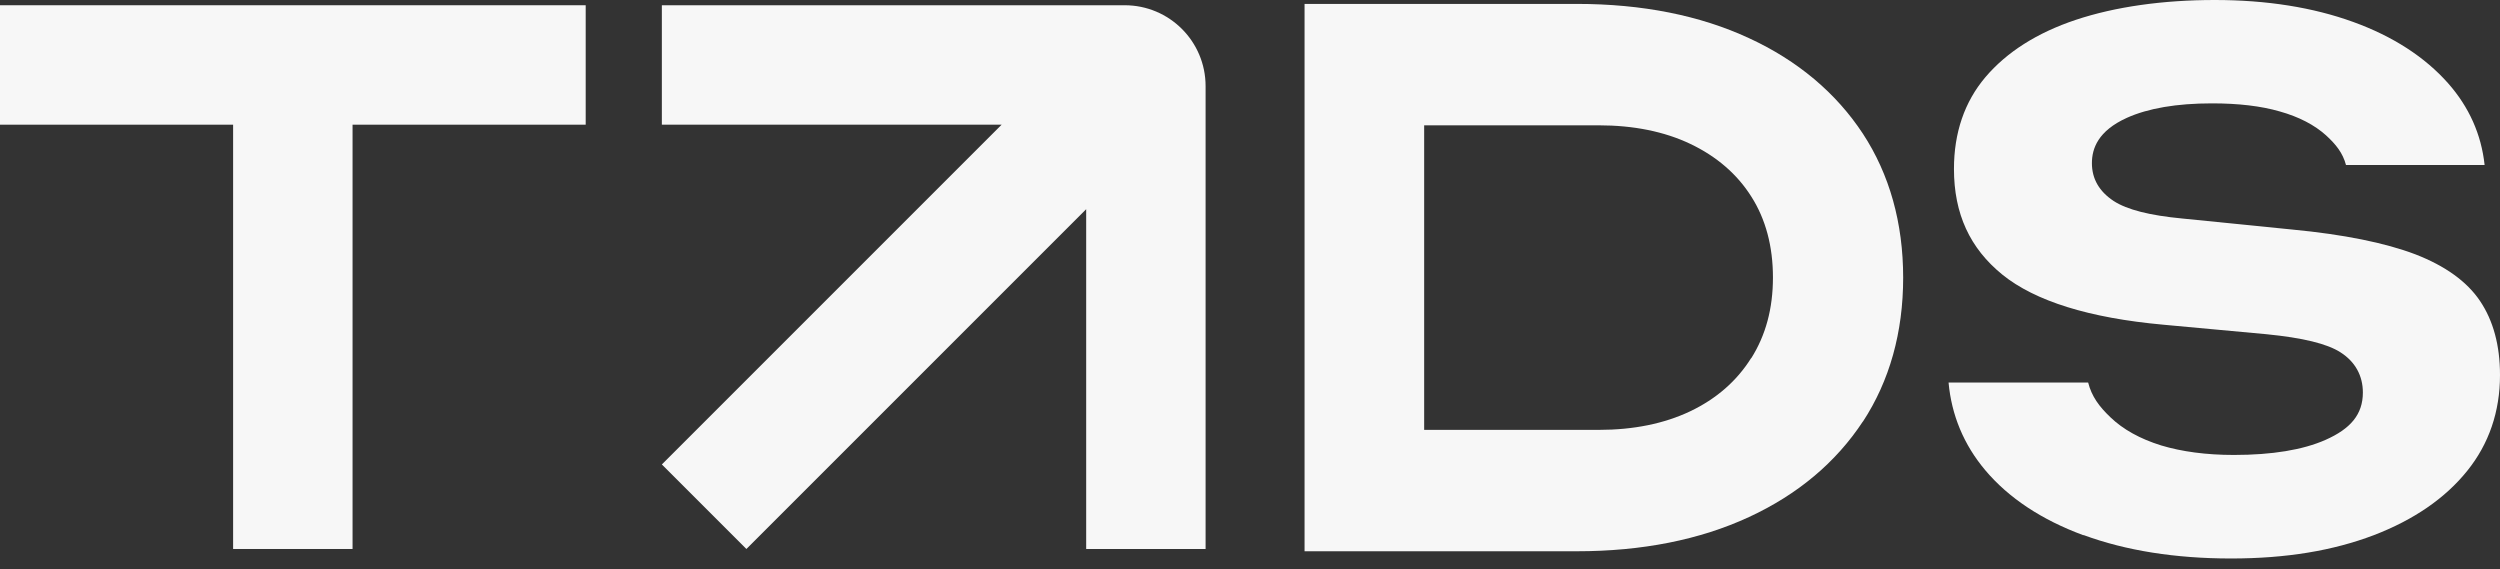
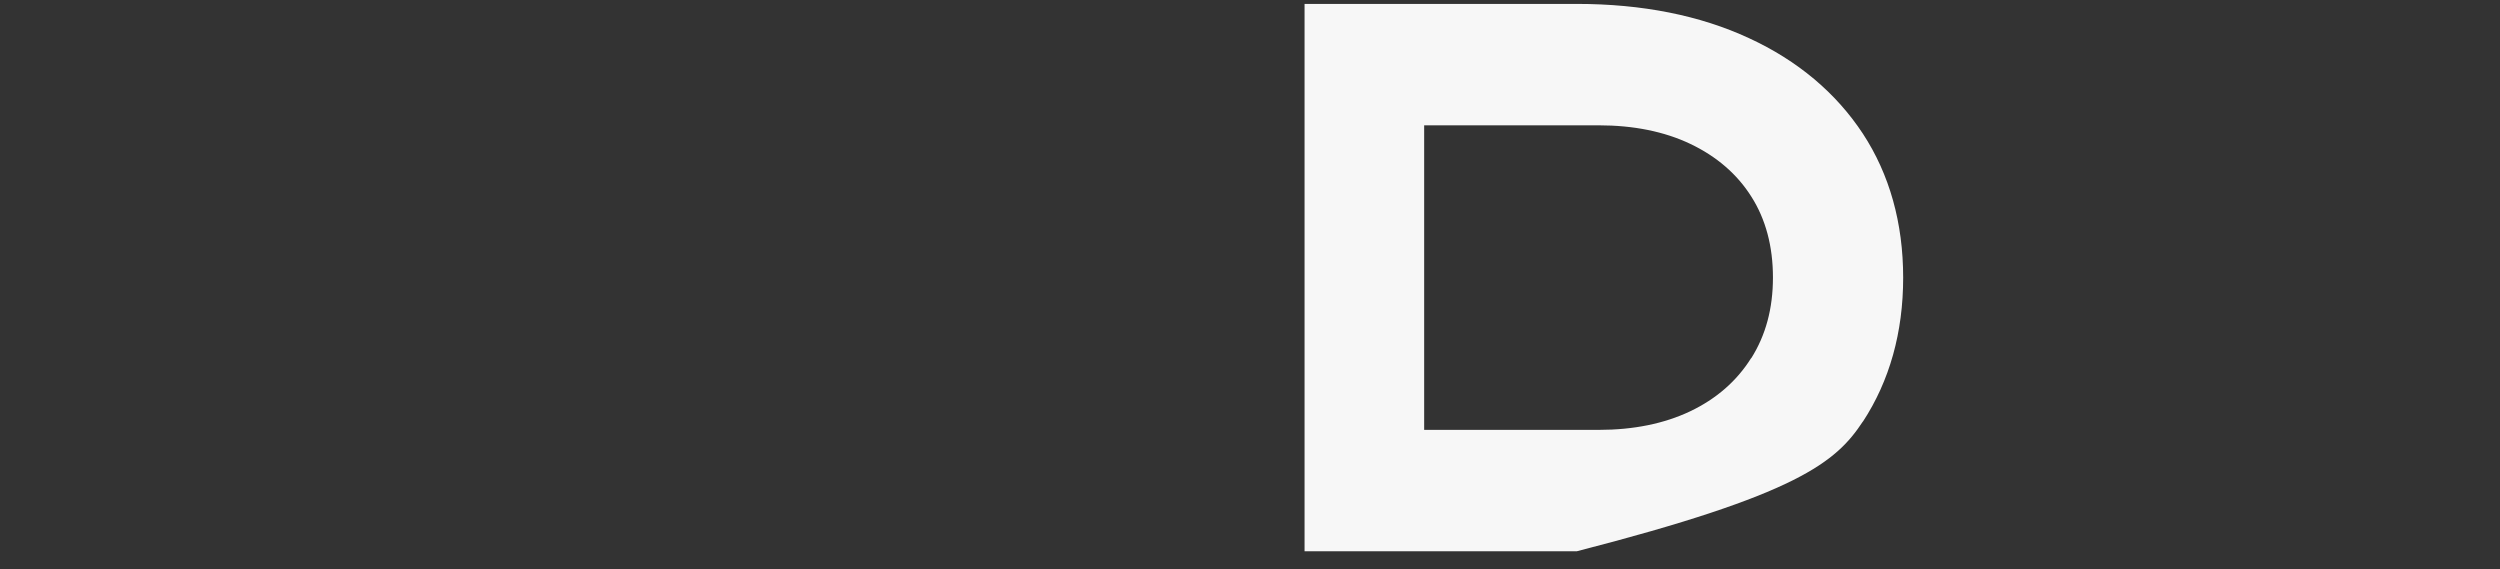
<svg xmlns="http://www.w3.org/2000/svg" width="101" height="23" viewBox="0 0 101 23" fill="none">
  <rect x="0" y="0" width="101" height="23" fill="#333333" stroke="none" />
-   <path d="M75.26 17.036C76.339 15.388 76.888 13.429 76.888 11.218C76.888 9.008 76.339 7.048 75.26 5.4C74.175 3.752 72.626 2.448 70.66 1.542C68.681 0.622 66.338 0.158 63.704 0.158H52.704V22.271H63.704C66.338 22.271 68.675 21.808 70.66 20.888C72.633 19.975 74.175 18.677 75.26 17.029V17.036ZM70.746 14.468C70.164 15.395 69.337 16.116 68.278 16.619C67.232 17.115 65.994 17.367 64.591 17.367H57.536V5.063H64.591C65.994 5.063 67.239 5.314 68.284 5.811C69.343 6.314 70.177 7.029 70.753 7.942C71.335 8.855 71.627 9.954 71.627 11.211C71.627 12.469 71.335 13.541 70.753 14.468H70.746Z" fill="#F7F7F7" />
-   <path d="M84.175 21.616C85.883 22.245 87.888 22.563 90.132 22.563C92.376 22.563 94.256 22.245 95.897 21.623C97.519 21.001 98.789 20.127 99.676 19.022C100.556 17.93 101 16.626 101 15.15C101 13.959 100.729 12.953 100.192 12.158C99.663 11.371 98.783 10.742 97.591 10.279C96.36 9.809 94.679 9.471 92.601 9.273L88.173 8.829C86.843 8.703 85.936 8.472 85.393 8.121C84.811 7.737 84.513 7.228 84.513 6.592C84.513 6.003 84.758 5.288 85.929 4.759C86.783 4.375 87.935 4.176 89.364 4.176C90.423 4.176 91.343 4.282 92.098 4.501C92.879 4.719 93.508 5.05 93.971 5.467C94.375 5.838 94.646 6.175 94.778 6.665H100.378C100.245 5.427 99.749 4.322 98.902 3.362C97.962 2.303 96.678 1.469 95.07 0.887C93.448 0.298 91.568 0 89.477 0C87.385 0 85.459 0.271 83.864 0.801C82.296 1.324 81.071 2.105 80.211 3.117C79.364 4.117 78.94 5.368 78.94 6.824C78.94 8.637 79.582 10.027 80.893 11.093C82.216 12.165 84.407 12.847 87.399 13.118L91.562 13.502C93.038 13.648 94.017 13.886 94.56 14.237C95.149 14.614 95.46 15.177 95.46 15.858C95.46 16.752 94.951 17.328 93.951 17.771C93.038 18.175 91.793 18.38 90.251 18.38C89.133 18.38 88.147 18.247 87.313 17.996C86.459 17.731 85.77 17.347 85.261 16.858C84.811 16.427 84.506 16.024 84.361 15.454H78.722C78.841 16.772 79.337 17.963 80.198 18.989C81.144 20.114 82.481 21.001 84.169 21.623L84.175 21.616Z" fill="#F7F7F7" />
-   <path d="M23.662 0.212H14.243H9.418H0V5.037H9.418V22.179H14.243V5.037H23.662V0.212Z" fill="#F7F7F7" />
-   <path d="M45.437 0.212H26.739V5.037H40.466L26.739 18.764L30.154 22.179L43.882 8.452V22.179H48.706V3.481C48.706 1.674 47.244 0.212 45.437 0.212Z" fill="#F7F7F7" />
+   <path d="M75.26 17.036C76.339 15.388 76.888 13.429 76.888 11.218C76.888 9.008 76.339 7.048 75.26 5.4C74.175 3.752 72.626 2.448 70.66 1.542C68.681 0.622 66.338 0.158 63.704 0.158H52.704V22.271H63.704C72.633 19.975 74.175 18.677 75.26 17.029V17.036ZM70.746 14.468C70.164 15.395 69.337 16.116 68.278 16.619C67.232 17.115 65.994 17.367 64.591 17.367H57.536V5.063H64.591C65.994 5.063 67.239 5.314 68.284 5.811C69.343 6.314 70.177 7.029 70.753 7.942C71.335 8.855 71.627 9.954 71.627 11.211C71.627 12.469 71.335 13.541 70.753 14.468H70.746Z" fill="#F7F7F7" />
</svg>